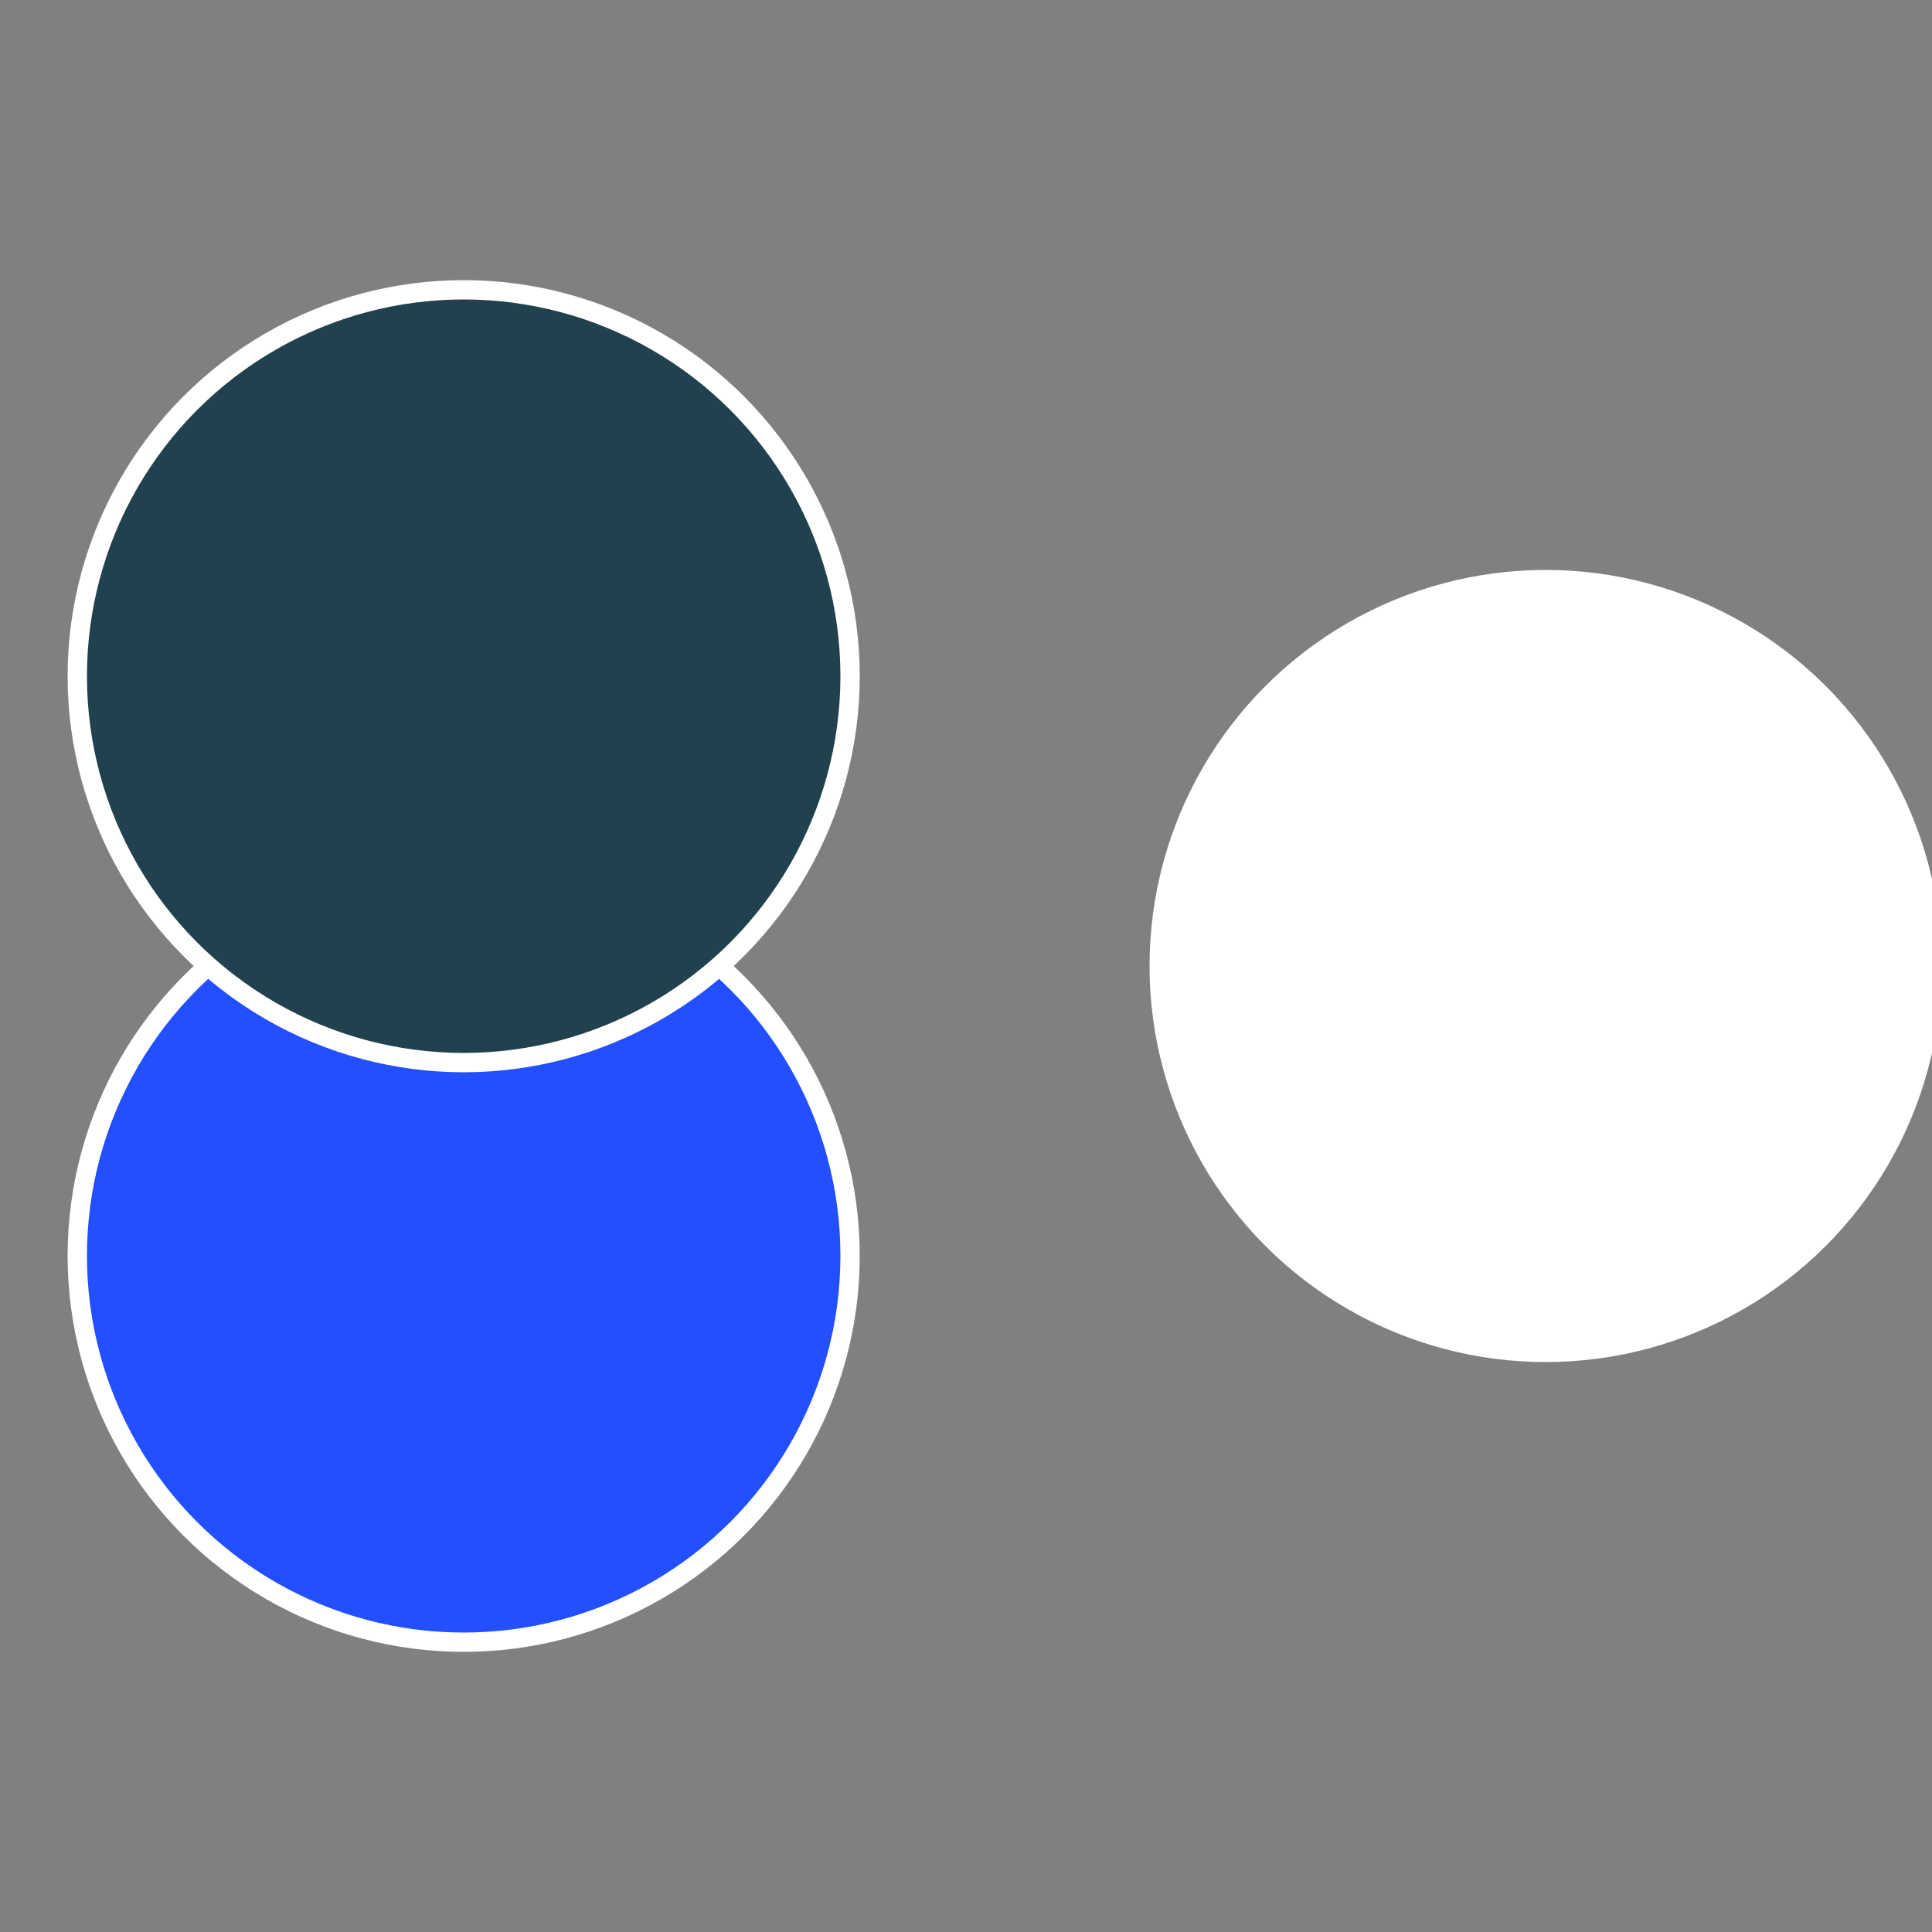
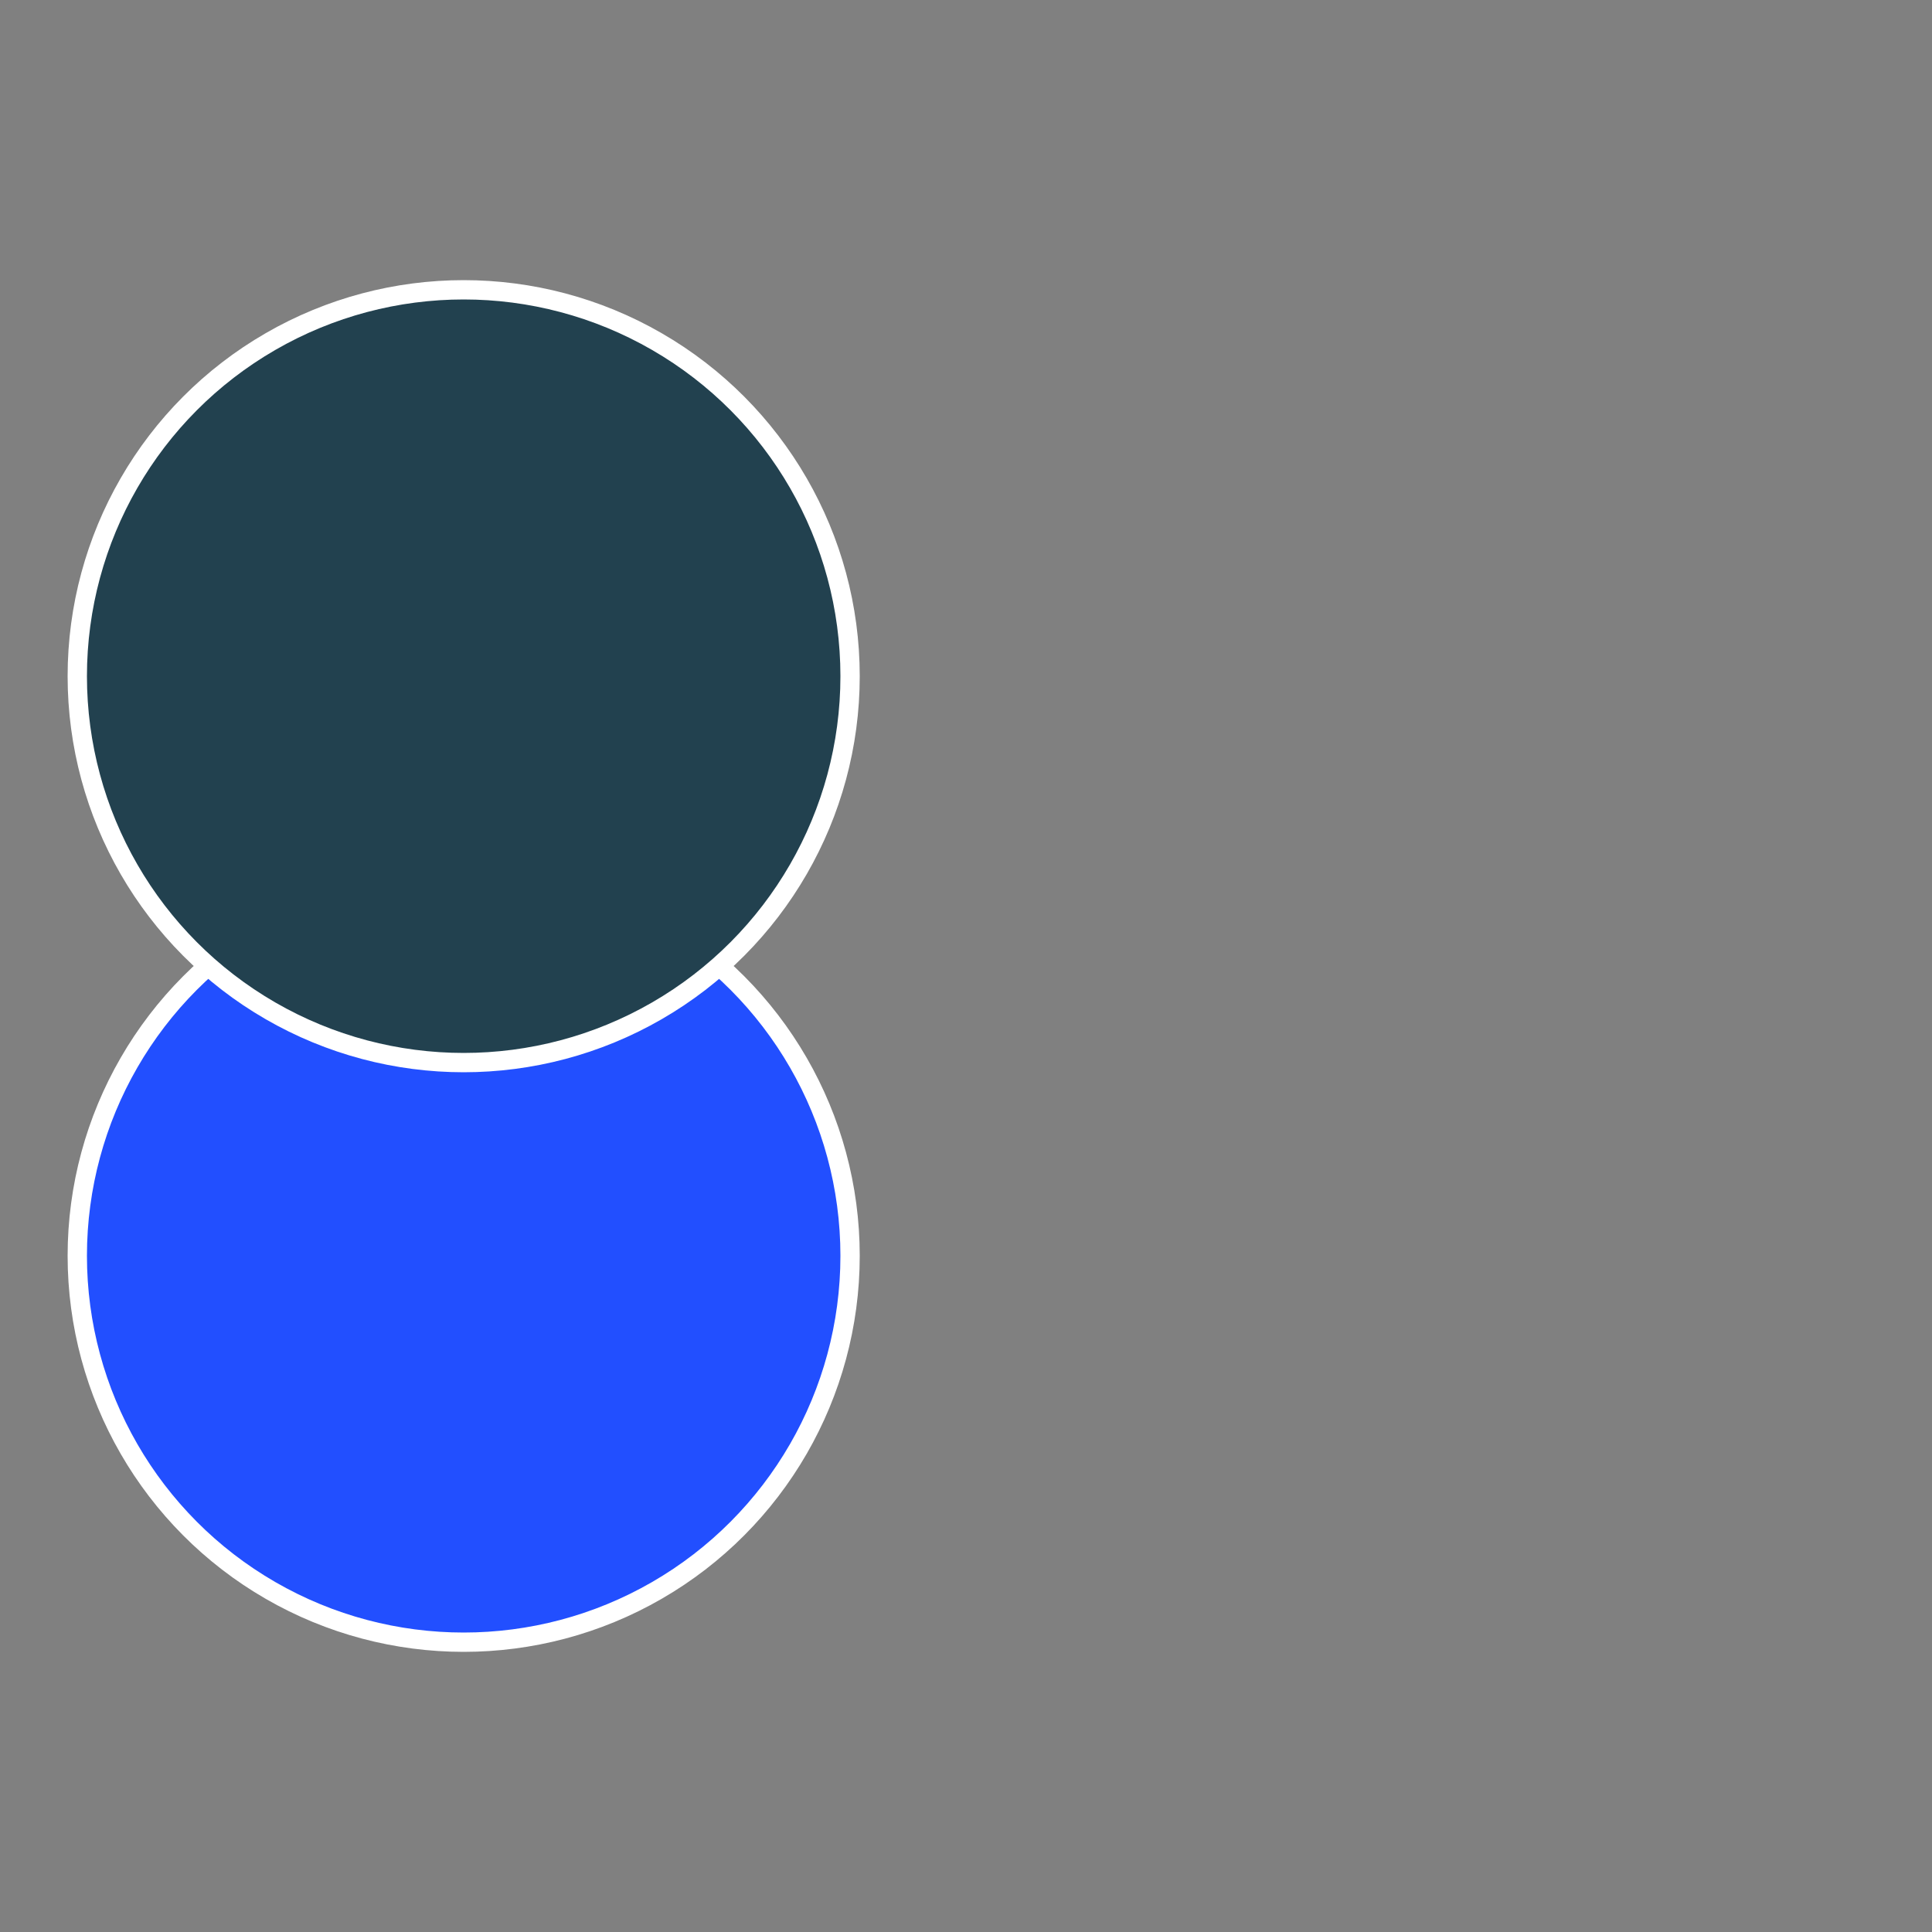
<svg xmlns="http://www.w3.org/2000/svg" width="500" height="500" viewBox="-1 -1 2 2">
  <rect x="-1" y="-1" width="2" height="2" fill="#808080" stroke="none" />
-   <circle cx="0.6" cy="0" r="0.4" fill="#ffffffffffffffce22413f" stroke="#fff" stroke-width="1%" />
  <circle cx="-0.52" cy="0.3" r="0.4" fill="#224ffffffffffffffce1de" stroke="#fff" stroke-width="1%" />
  <circle cx="-0.52" cy="-0.3" r="0.4" fill="#22414ffffffffffffffce" stroke="#fff" stroke-width="1%" />
</svg>